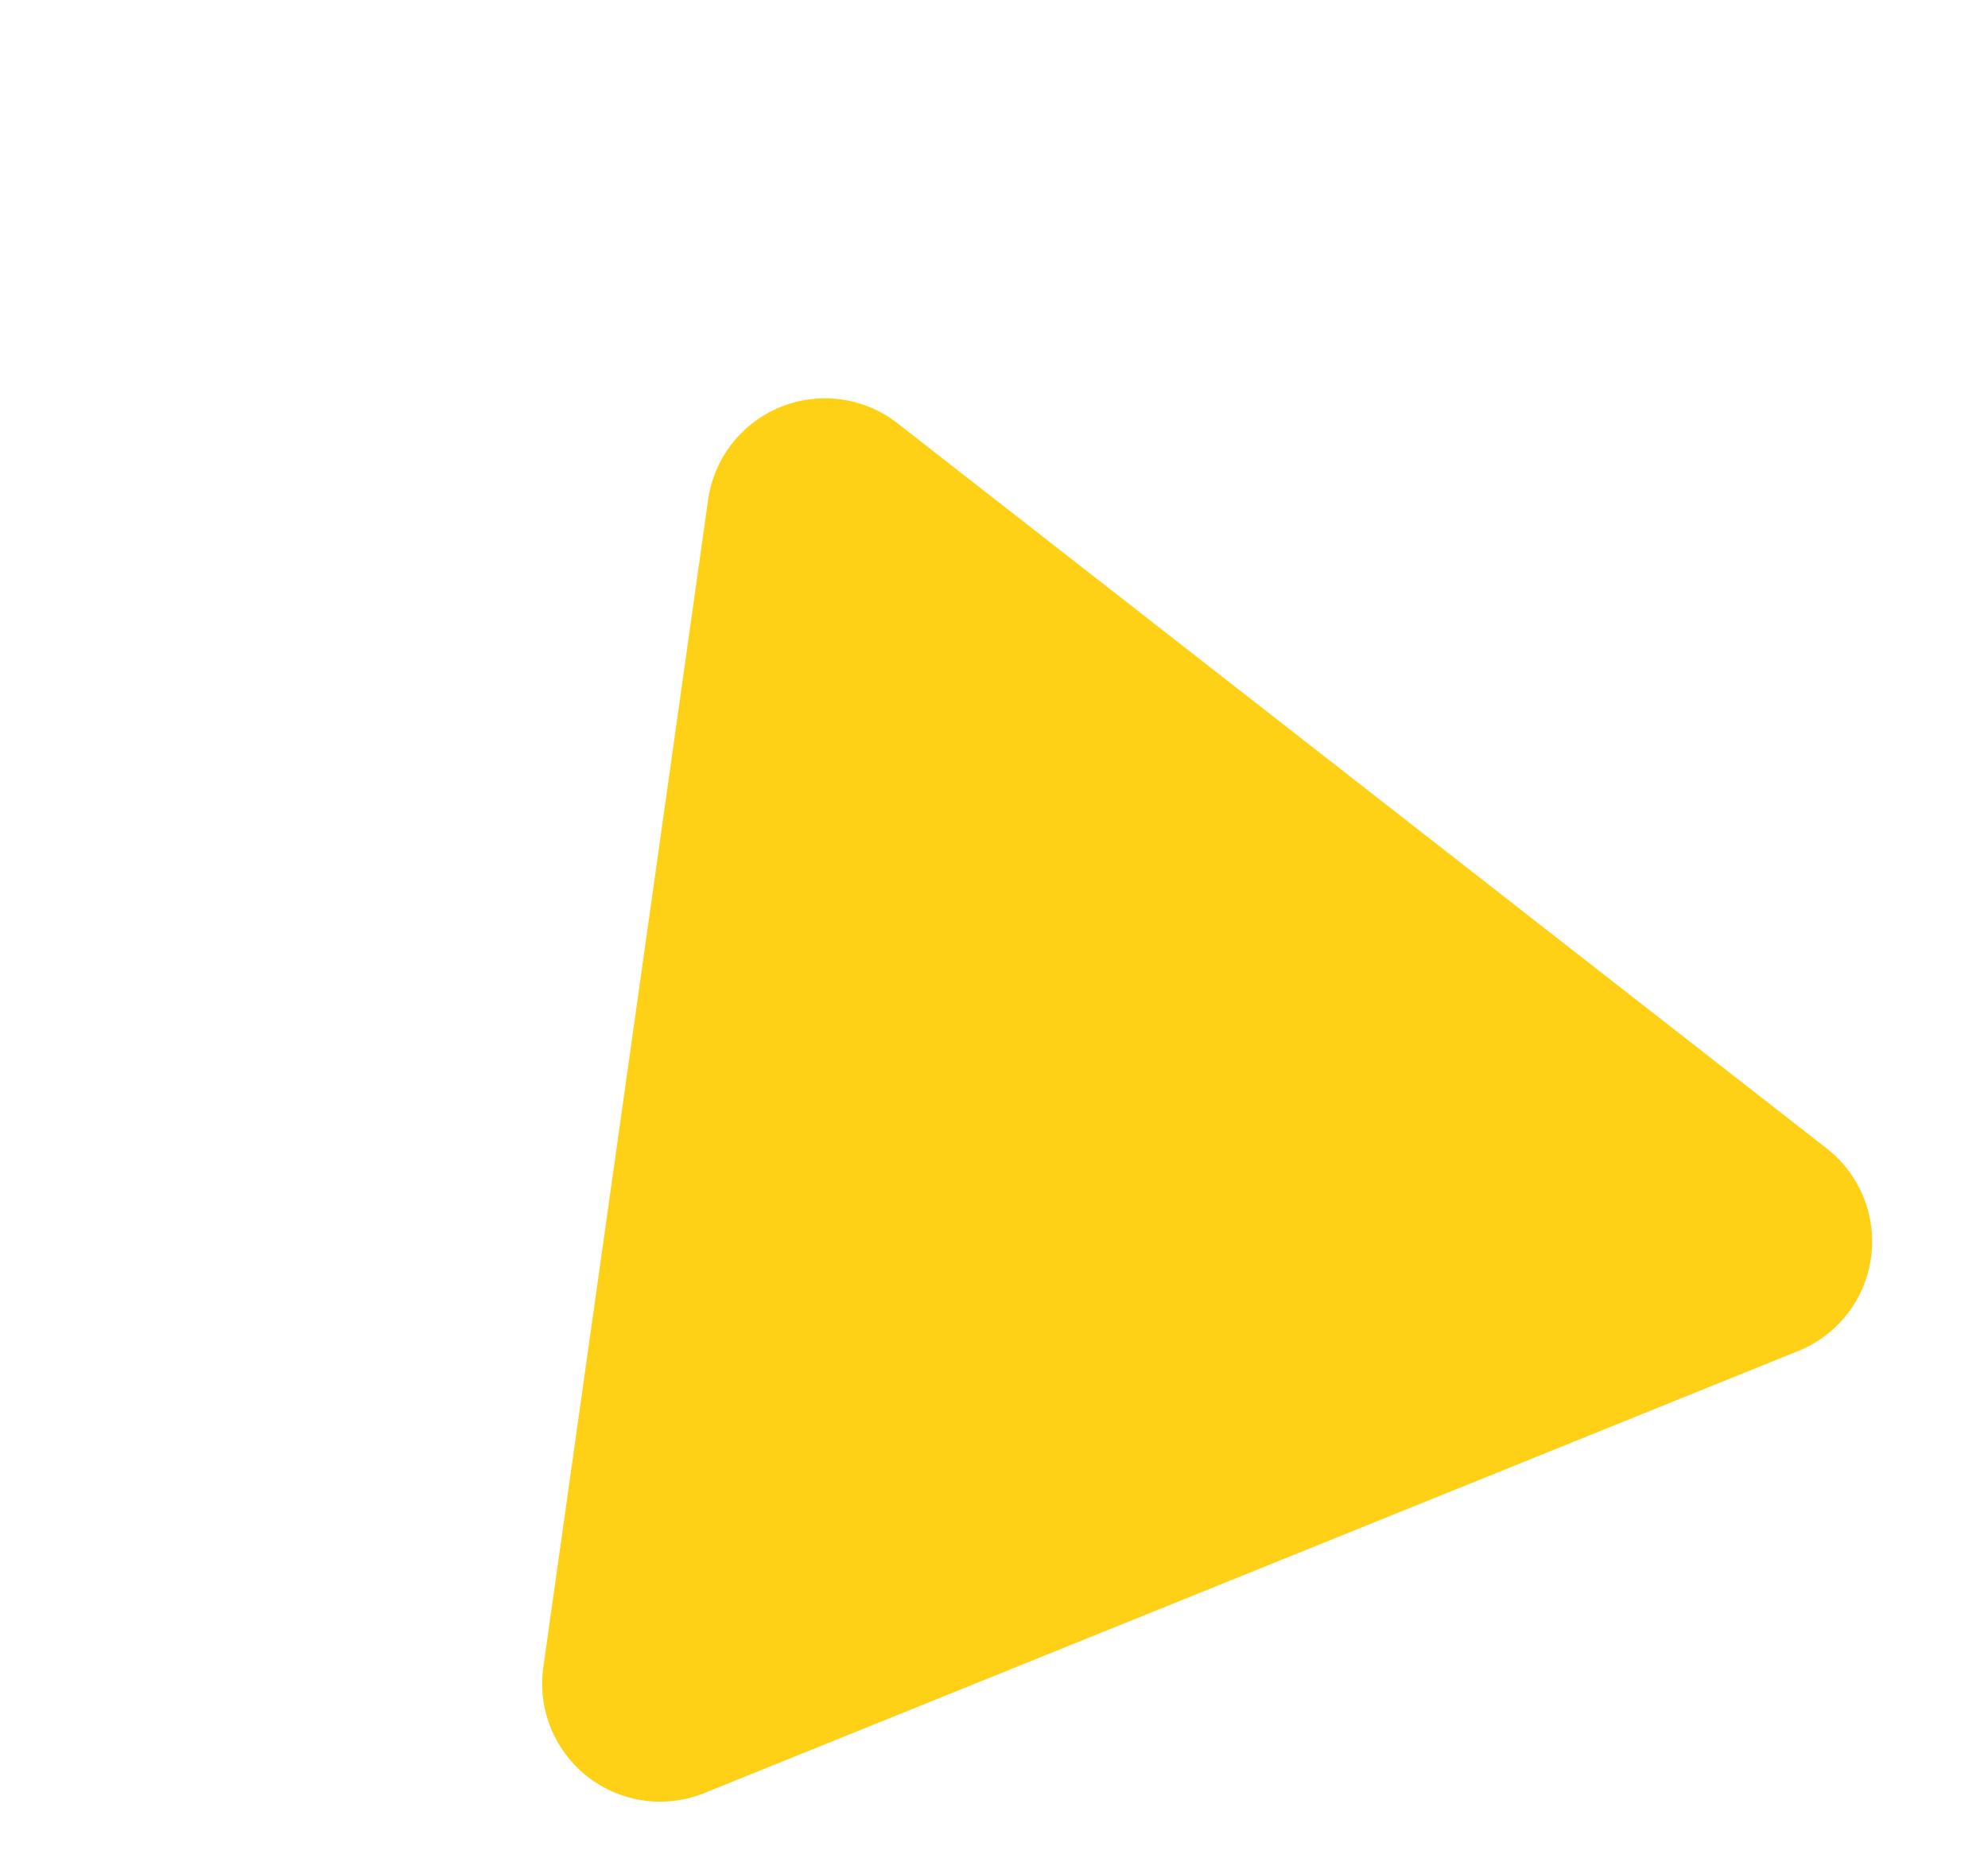
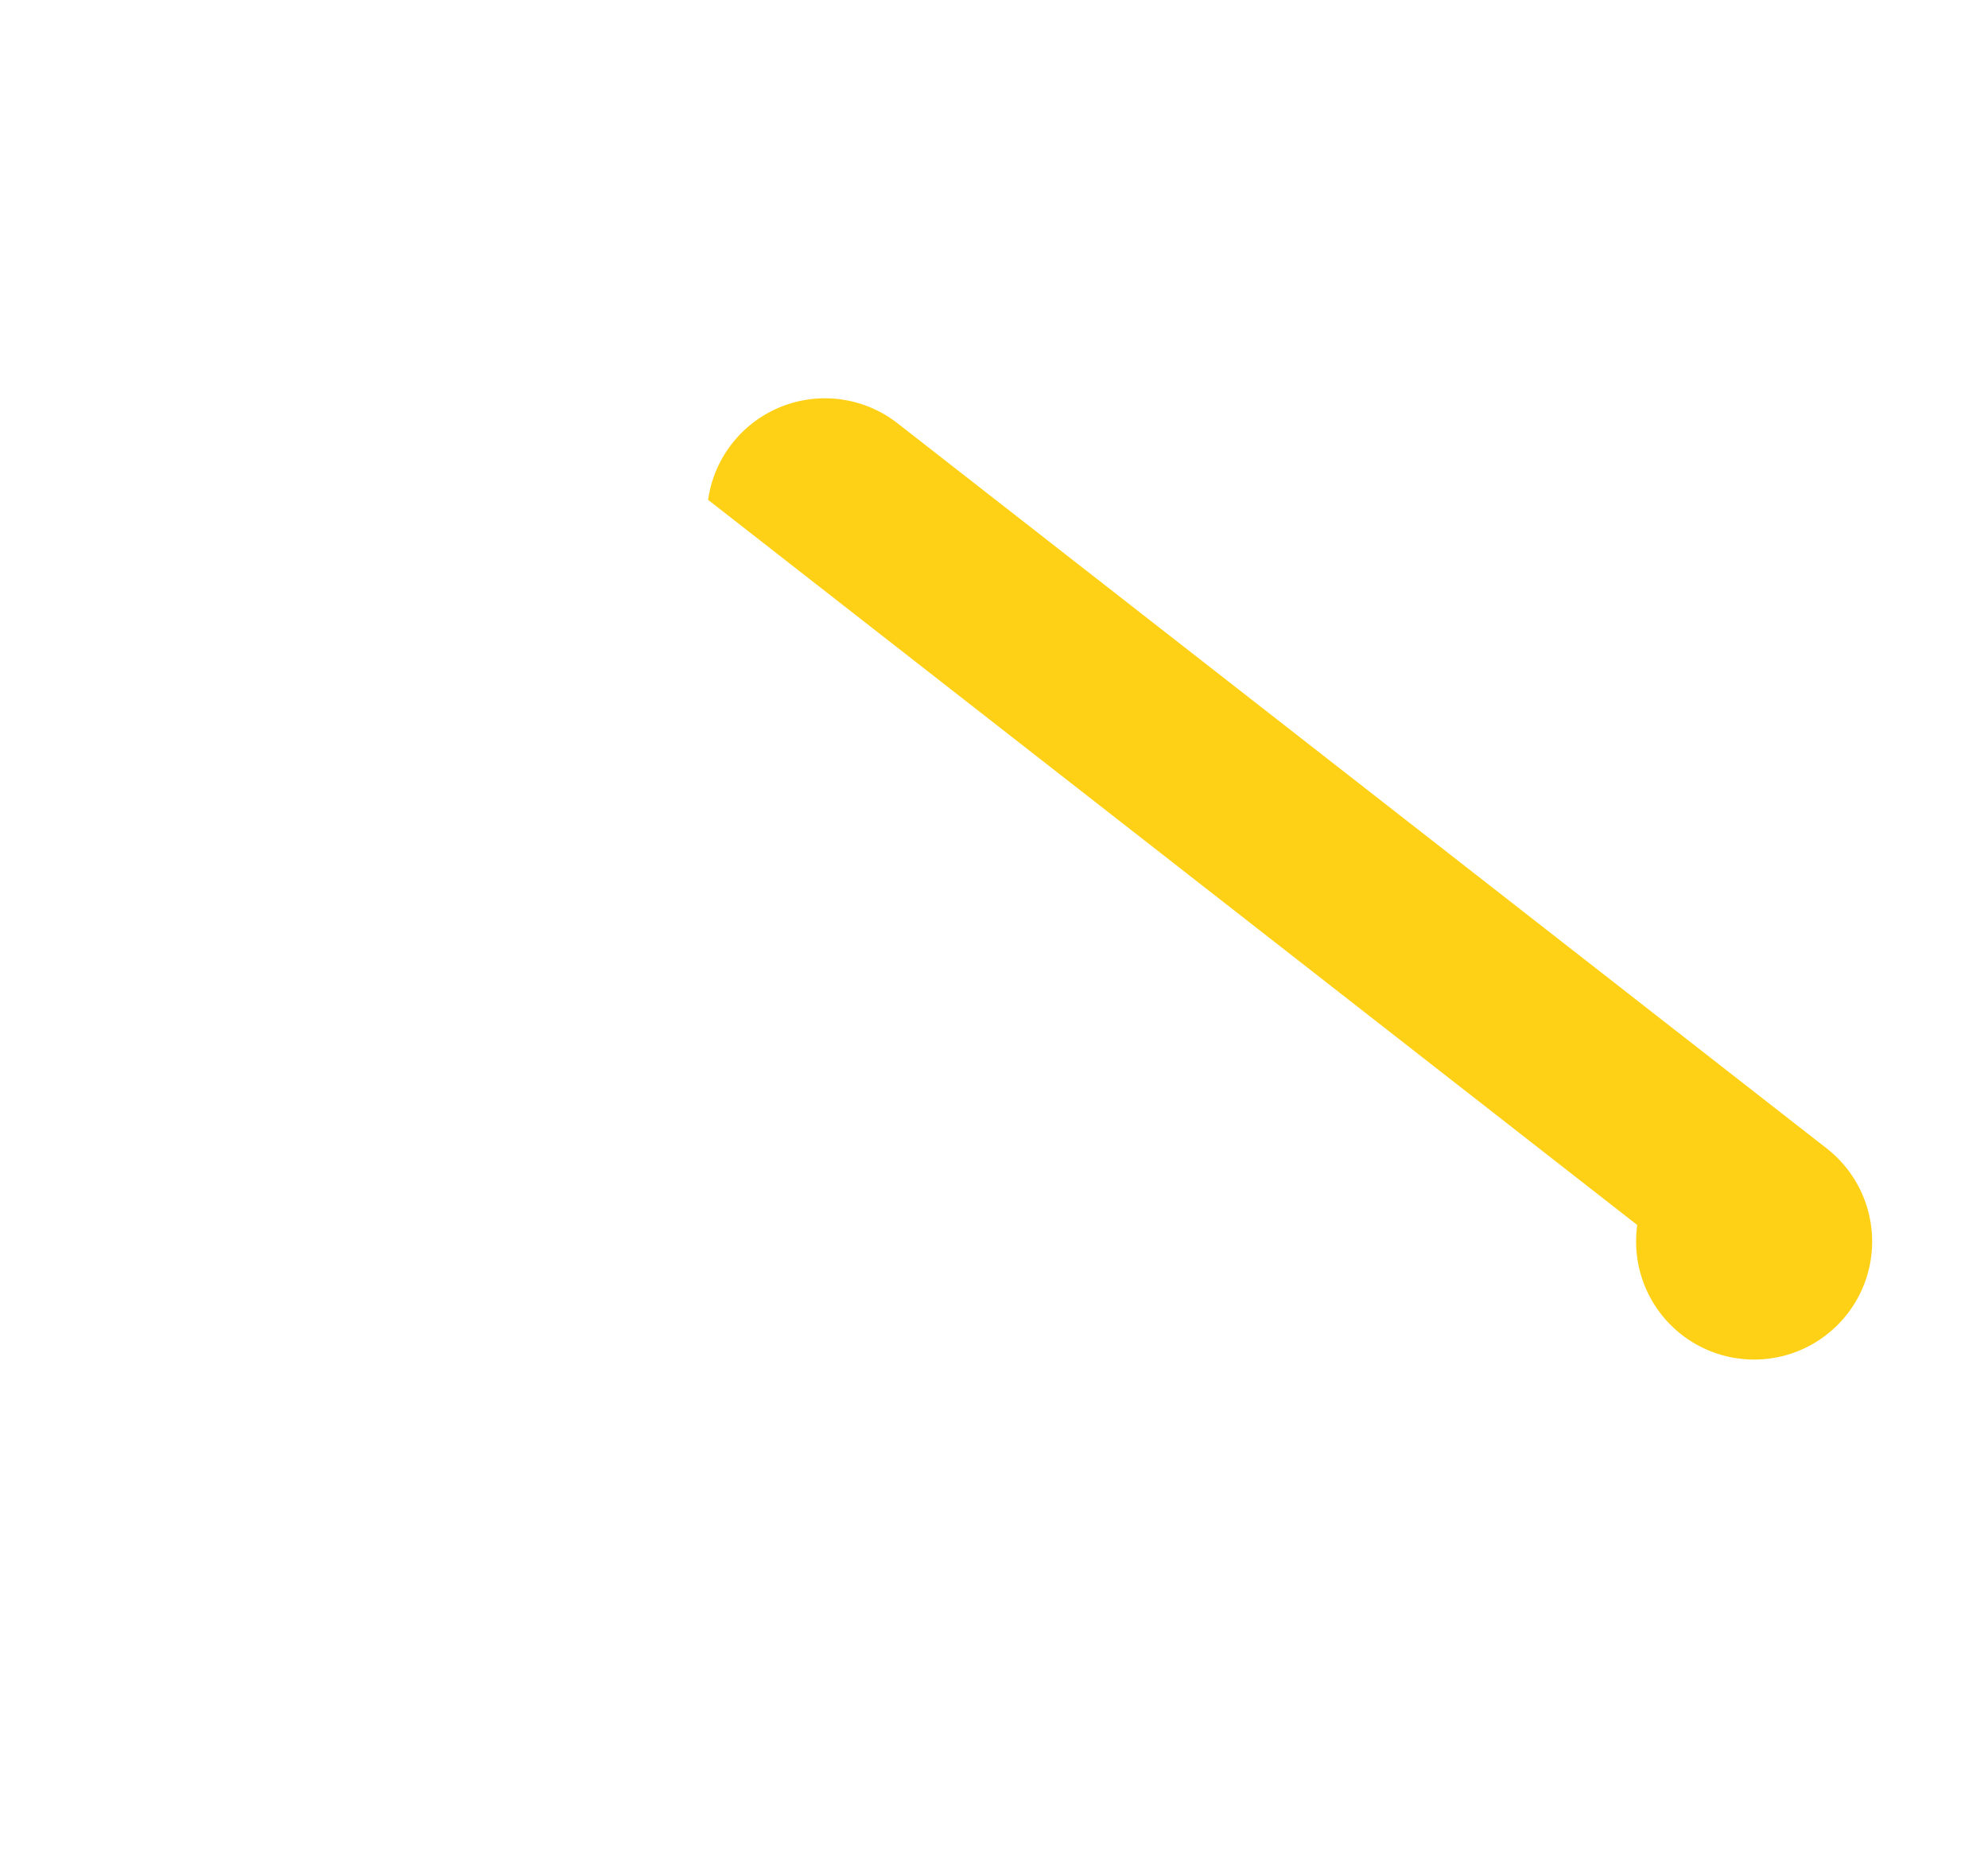
<svg xmlns="http://www.w3.org/2000/svg" width="471.67" height="443.488" viewBox="0 0 471.67 443.488">
-   <path id="Polygon_12" data-name="Polygon 12" d="M164.26,41.921a28,28,0,0,1,48.479,0L352.706,283.984A28,28,0,0,1,328.466,326H48.534a28,28,0,0,1-24.24-42.016Z" transform="translate(0 141.227) rotate(-22)" fill="#ffd116" />
+   <path id="Polygon_12" data-name="Polygon 12" d="M164.26,41.921a28,28,0,0,1,48.479,0L352.706,283.984A28,28,0,0,1,328.466,326a28,28,0,0,1-24.24-42.016Z" transform="translate(0 141.227) rotate(-22)" fill="#ffd116" />
</svg>